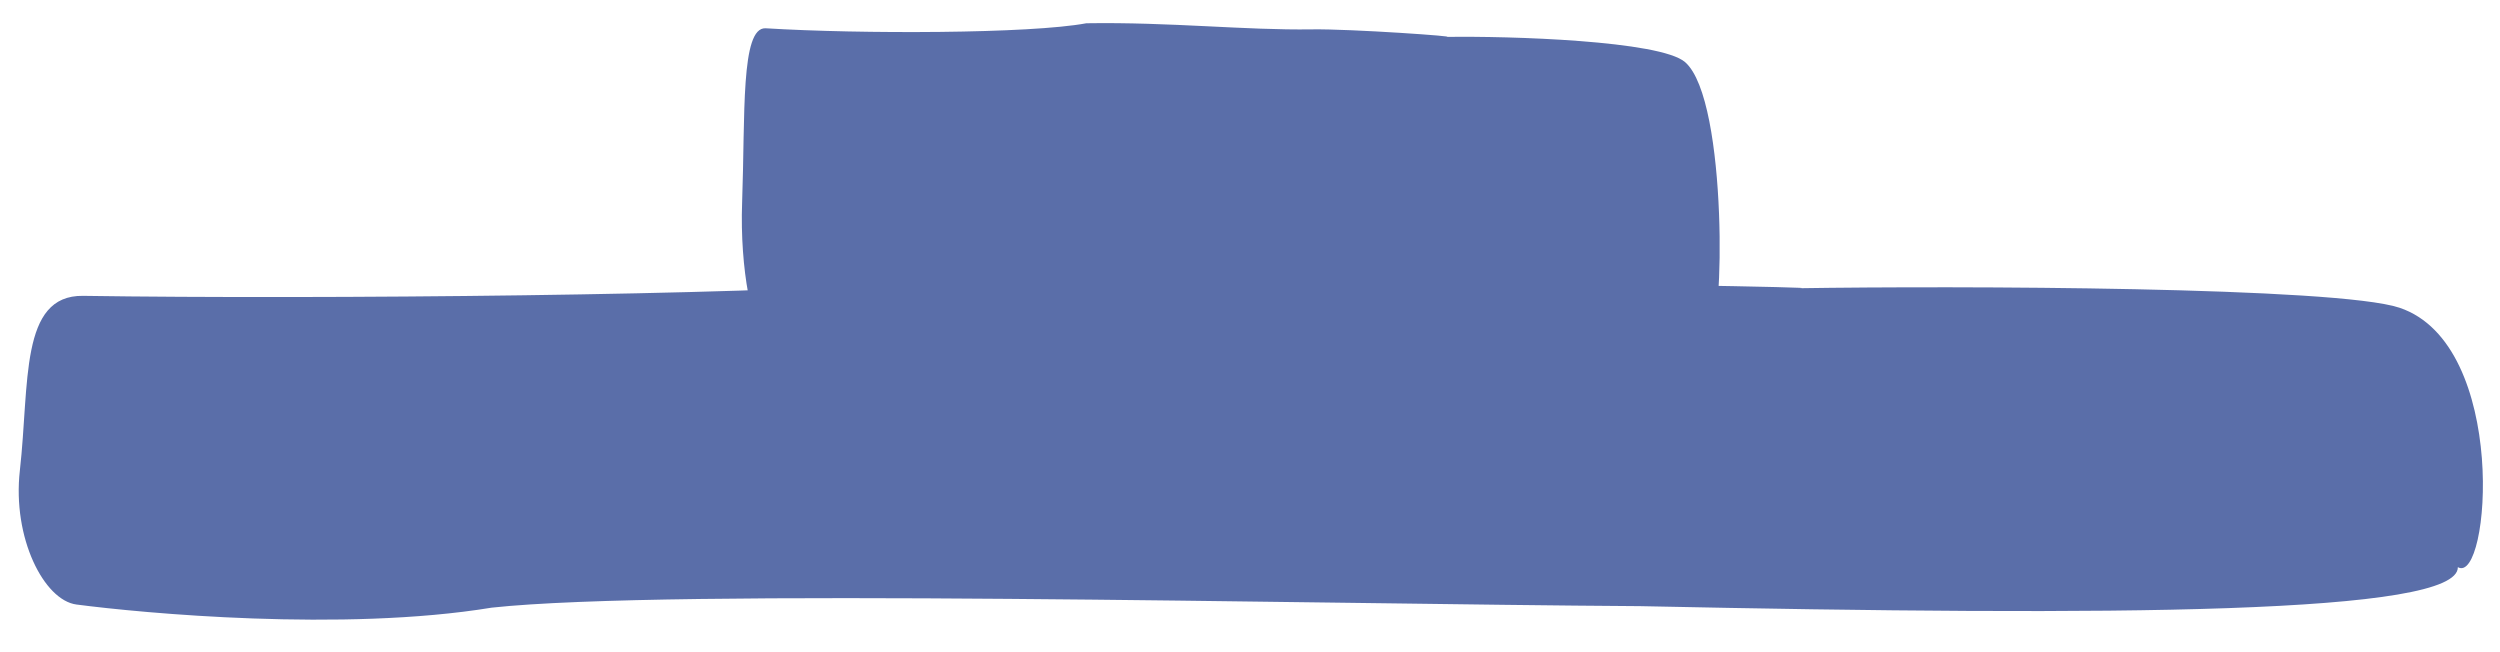
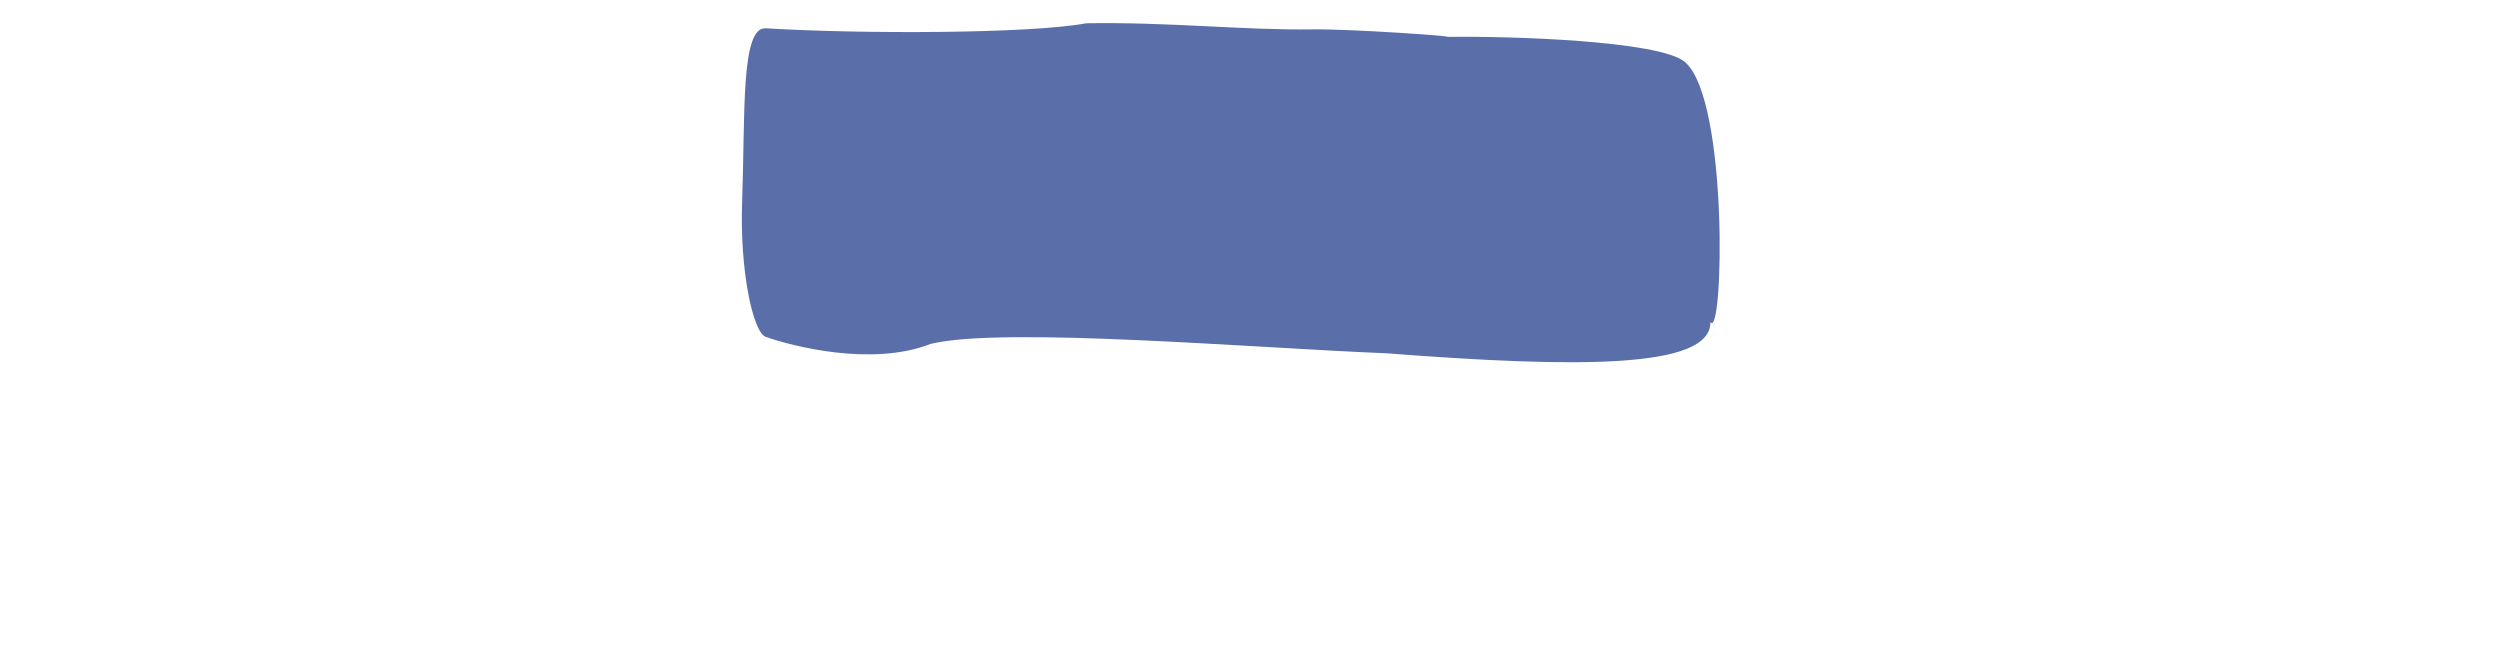
<svg xmlns="http://www.w3.org/2000/svg" width="115" height="30" viewBox="0 0 115 30" fill="none">
  <path d="M49.972 1.07C47.387 1.554 39.577 1.569 35.221 1.301C34.062 1.237 34.282 5.308 34.138 9.303C34.024 12.41 34.631 15.287 35.224 15.496C36.427 15.921 40.105 16.878 42.805 15.821C46.059 15.011 57.723 16.01 63.77 16.251C72.484 16.921 78.71 16.984 78.679 14.814C79.272 15.673 79.53 4.599 77.512 2.856C76.369 1.869 69.43 1.652 66.529 1.698C67.254 1.686 62.138 1.323 60.344 1.351C57.294 1.398 53.839 1.009 49.972 1.07Z" fill="#5A6EA9" />
-   <path d="M41.002 13.025C34.476 13.571 14.791 13.773 3.818 13.609C0.898 13.571 1.364 17.639 0.914 21.639C0.561 24.749 2.028 27.613 3.517 27.808C6.539 28.204 15.789 29.075 22.619 27.952C30.839 27.064 60.214 27.786 75.452 27.883C97.4 28.345 113.092 28.26 113.061 26.09C114.536 26.935 115.427 15.851 110.377 14.156C107.518 13.196 90.033 13.144 82.721 13.259C84.549 13.23 71.66 12.989 67.138 13.059C59.452 13.179 50.752 12.873 41.002 13.025Z" fill="#5A6EA9" />
</svg>